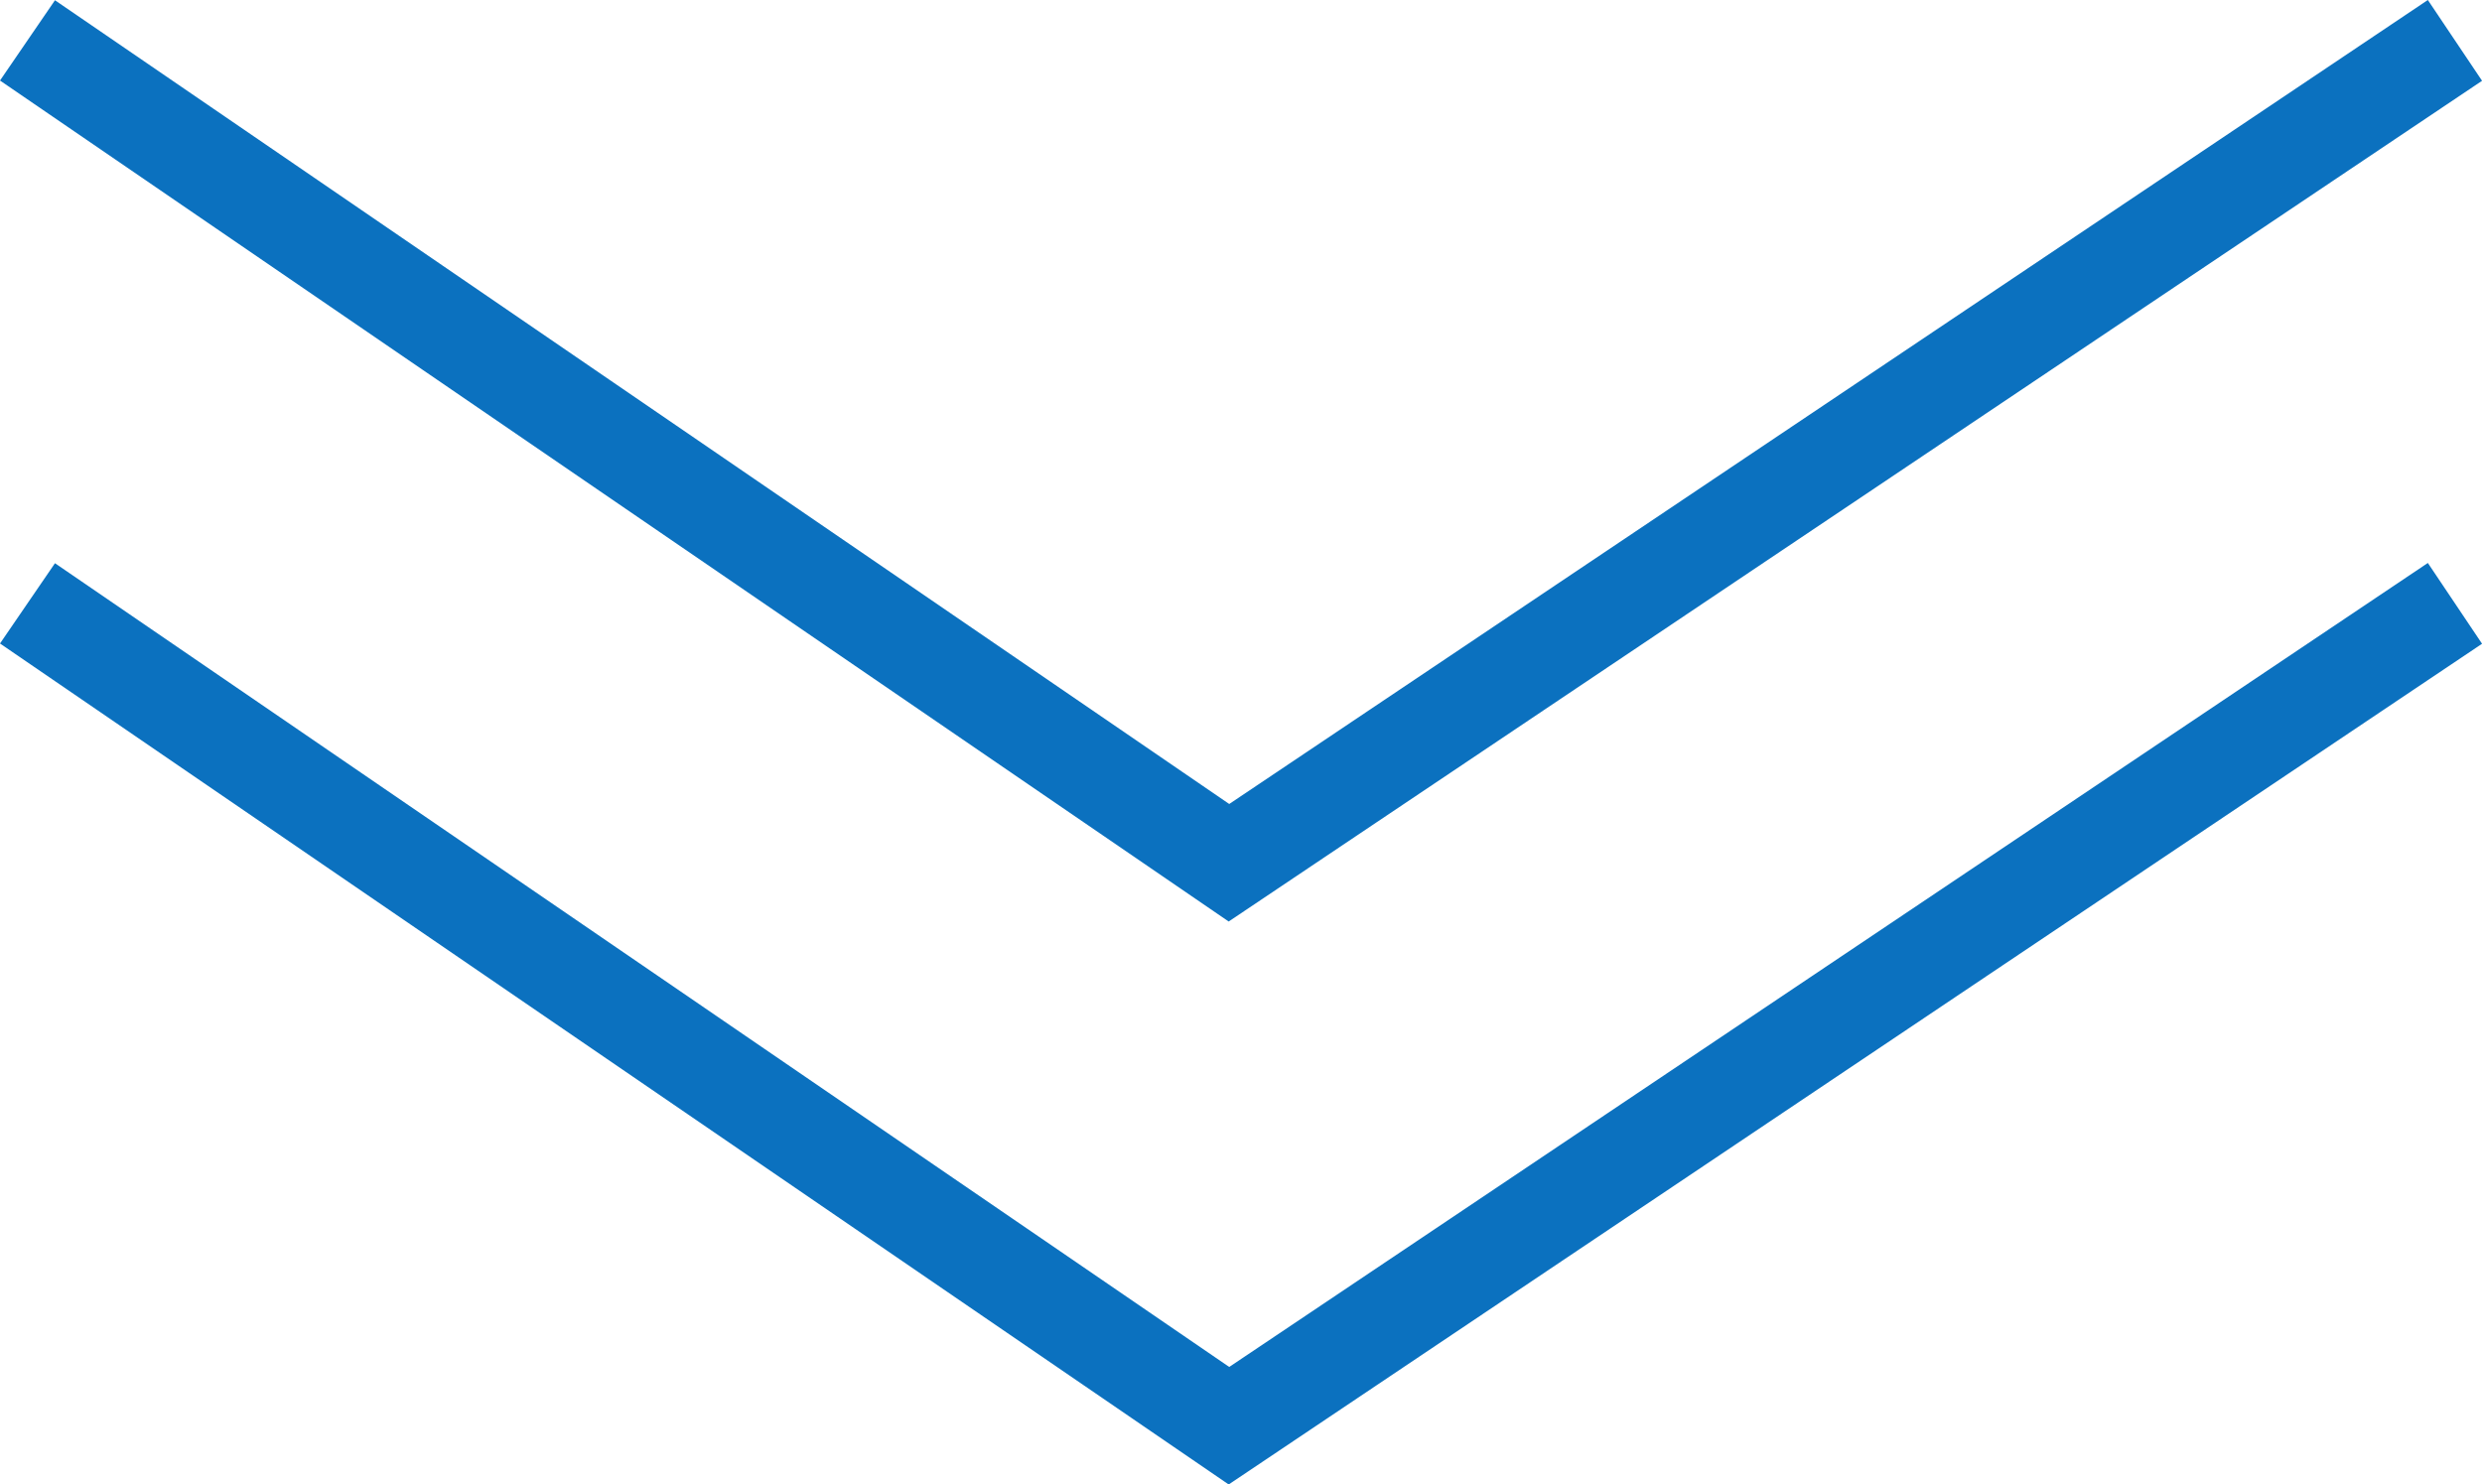
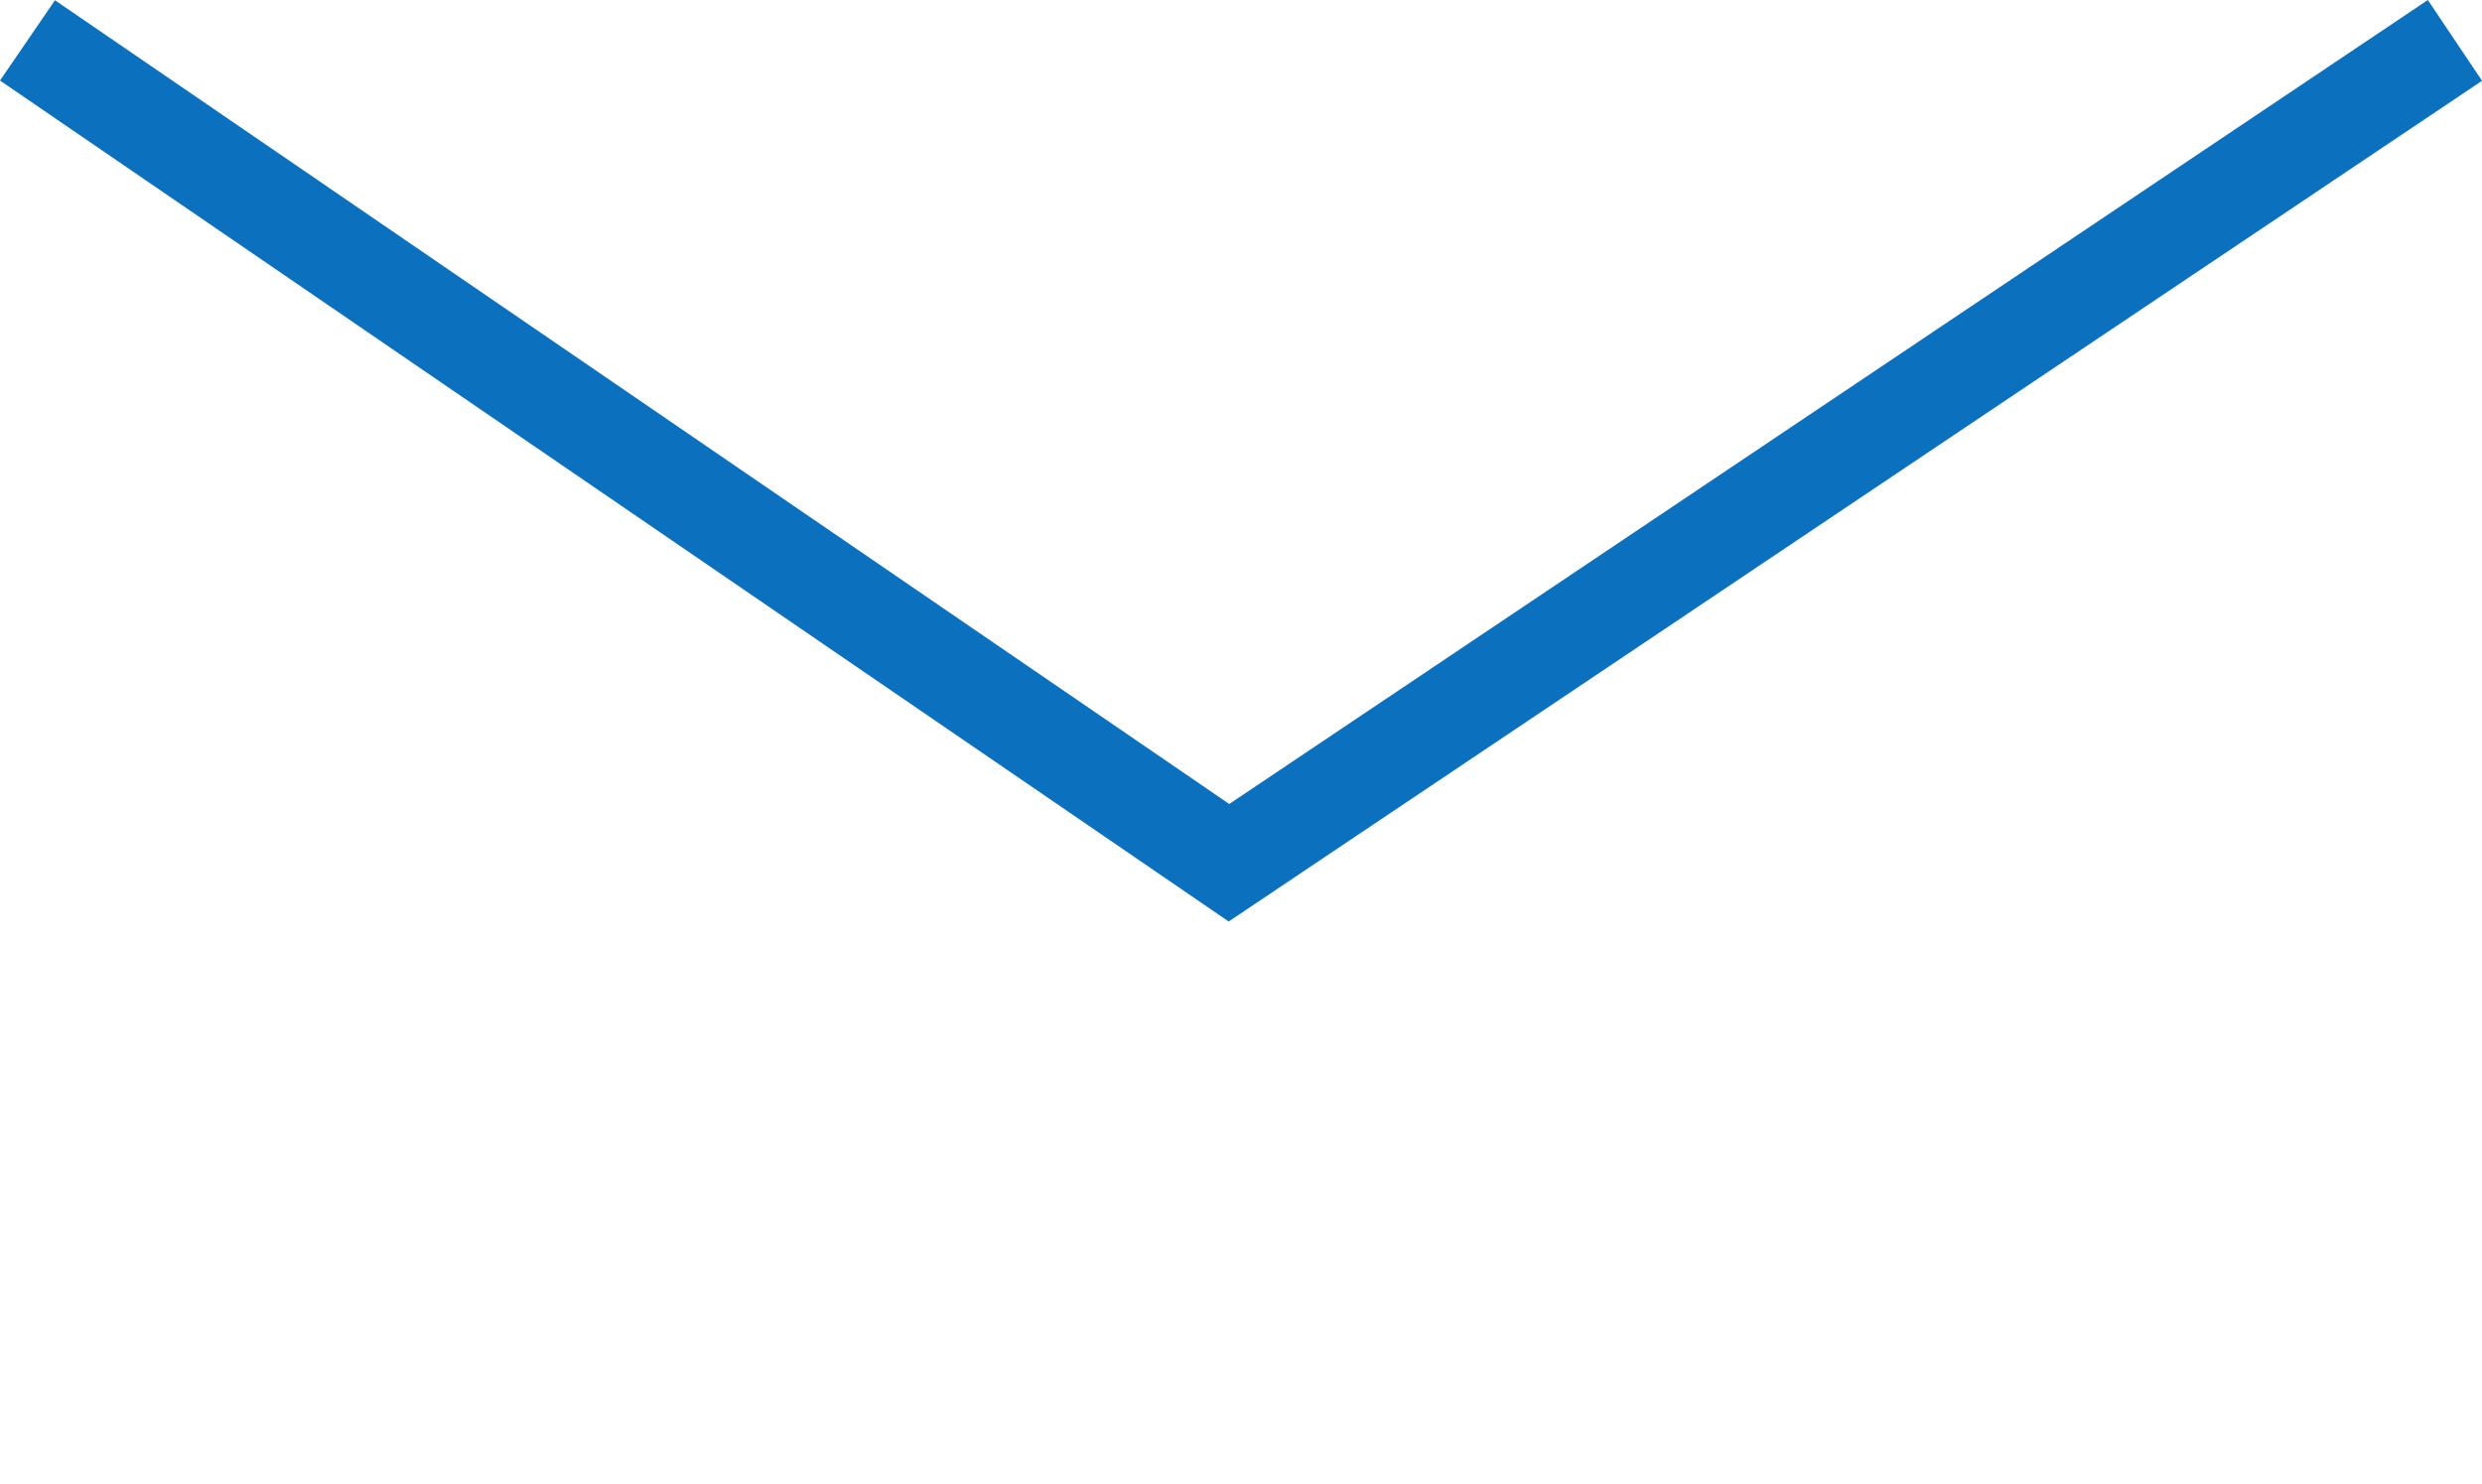
<svg xmlns="http://www.w3.org/2000/svg" width="102.034" height="61.035" viewBox="0 0 102.034 61.035">
  <g id="グループ_2778" data-name="グループ 2778" transform="translate(-909.986 -2629.667)">
-     <path id="パス_55753" data-name="パス 55753" d="M-811.884-2459l49.392,33.812,50.4-33.812" transform="translate(1723 5113.475)" fill="none" stroke="#0b71bf" stroke-width="4" />
    <path id="パス_55754" data-name="パス 55754" d="M-811.884-2459l49.392,33.812,50.4-33.812" transform="translate(1723 5090.328)" fill="none" stroke="#0b71bf" stroke-width="4" />
  </g>
</svg>